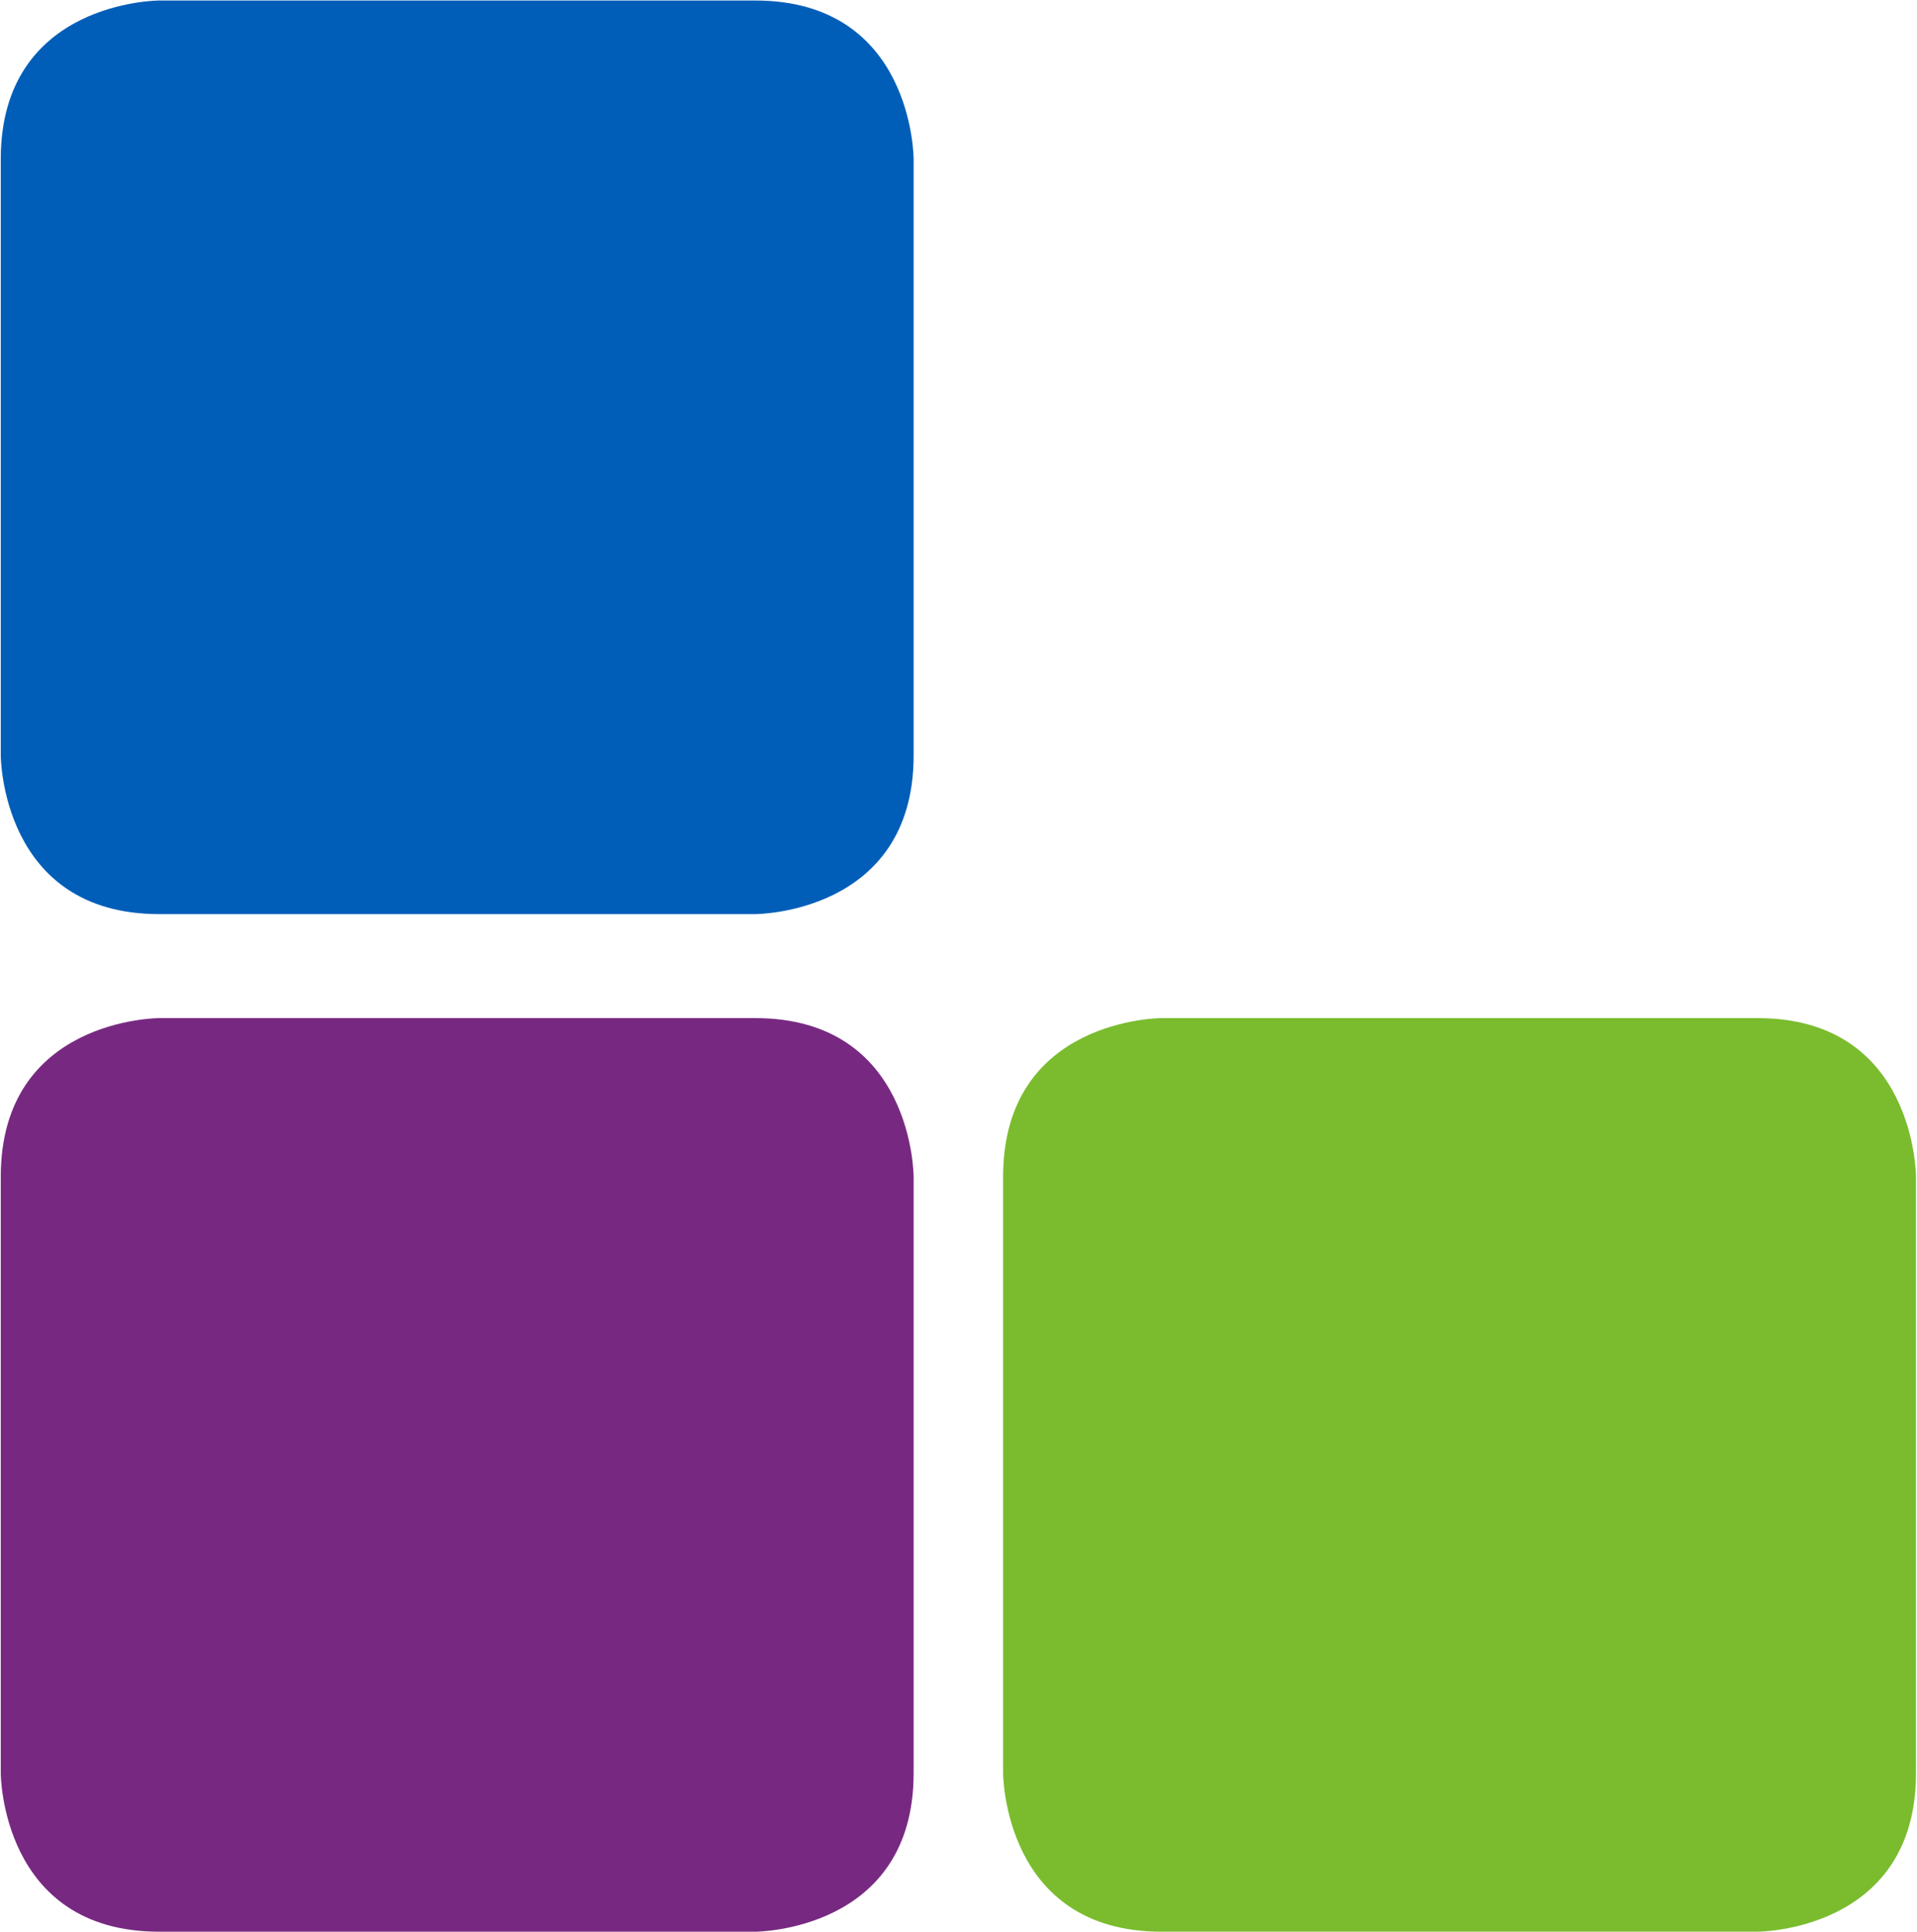
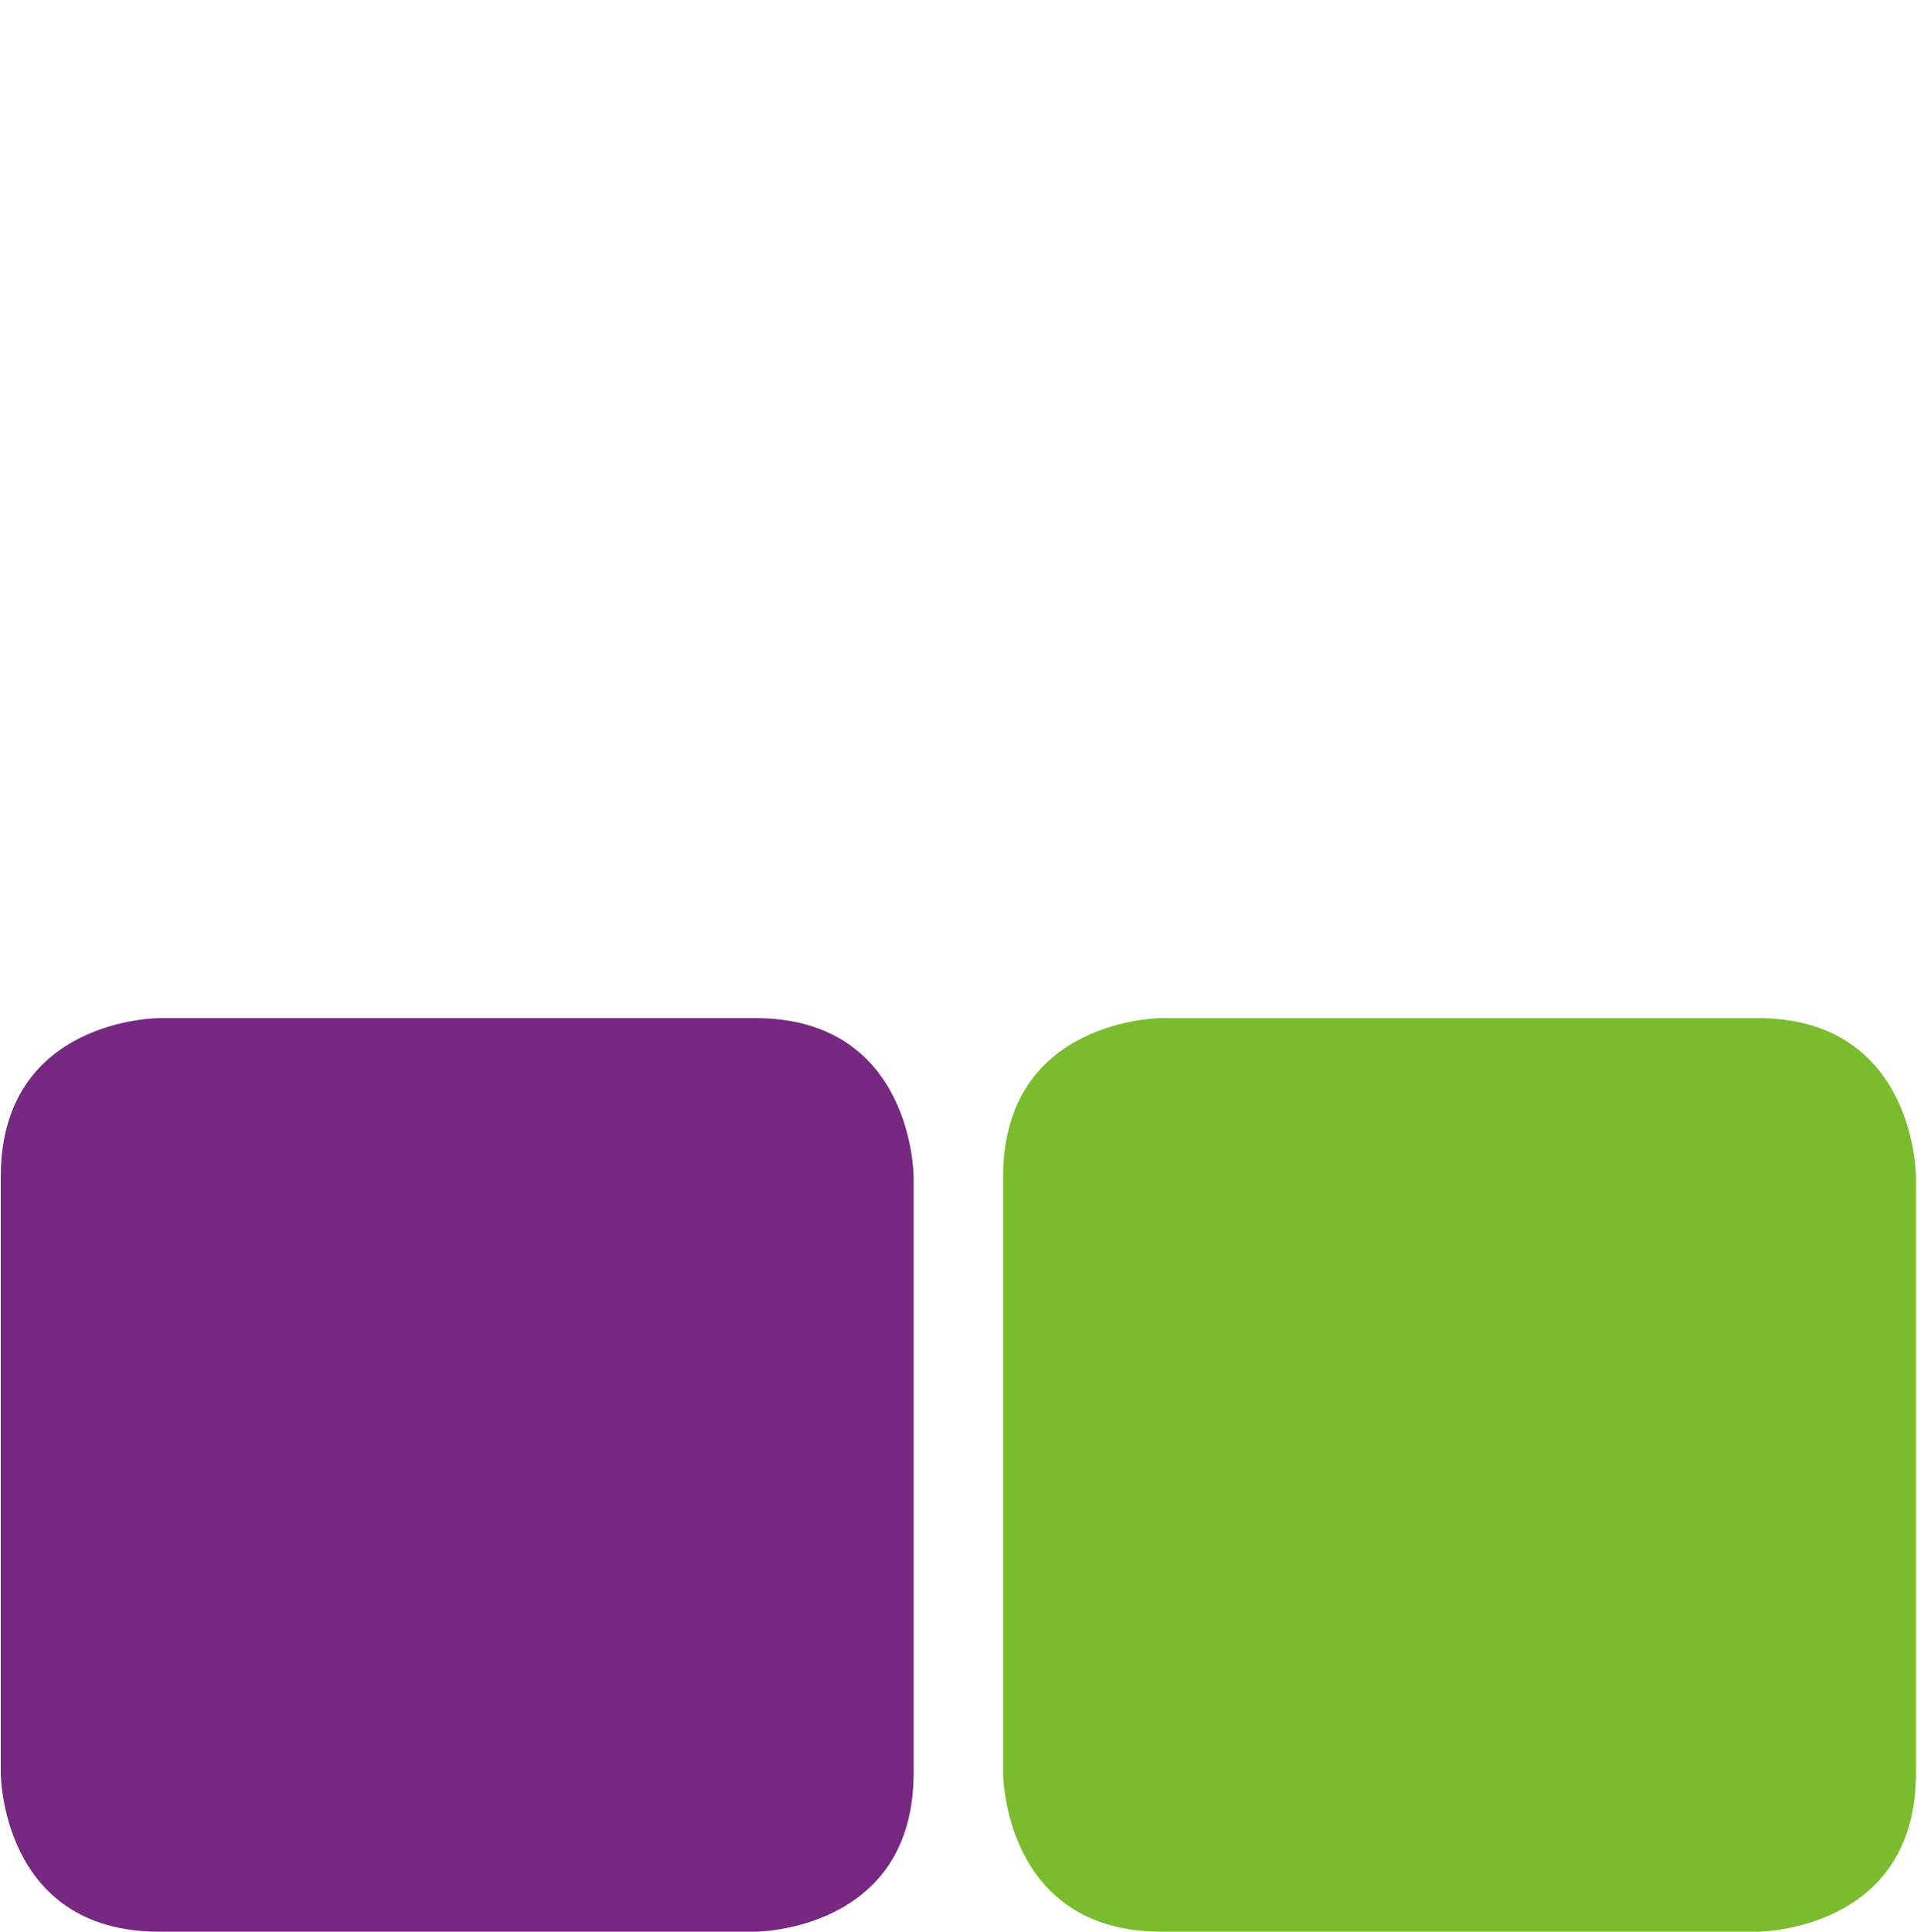
<svg xmlns="http://www.w3.org/2000/svg" version="1.2" viewBox="0 0 1504 1516">
  <g fill-rule="evenodd">
-     <path fill="#005eb8" d="M124.9.4S.6.4.6 124.8v468s0 124.5 124.3 124.5h467.6s124.3 0 124.3-124.5v-468S716.8.4 592.5.4z" />
    <path fill="#772981" d="M124.9 798.9S.6 798.9.6 923.4v468s0 124.4 124.3 124.4h467.6s124.3 0 124.3-124.4v-468s0-124.5-124.3-124.5z" />
    <path fill="#7abc2e" d="M911.3 798.9S787 798.9 787 923.4v468s0 124.4 124.3 124.4h467.6s124.3 0 124.3-124.4v-468s0-124.5-124.3-124.5z" />
  </g>
</svg>